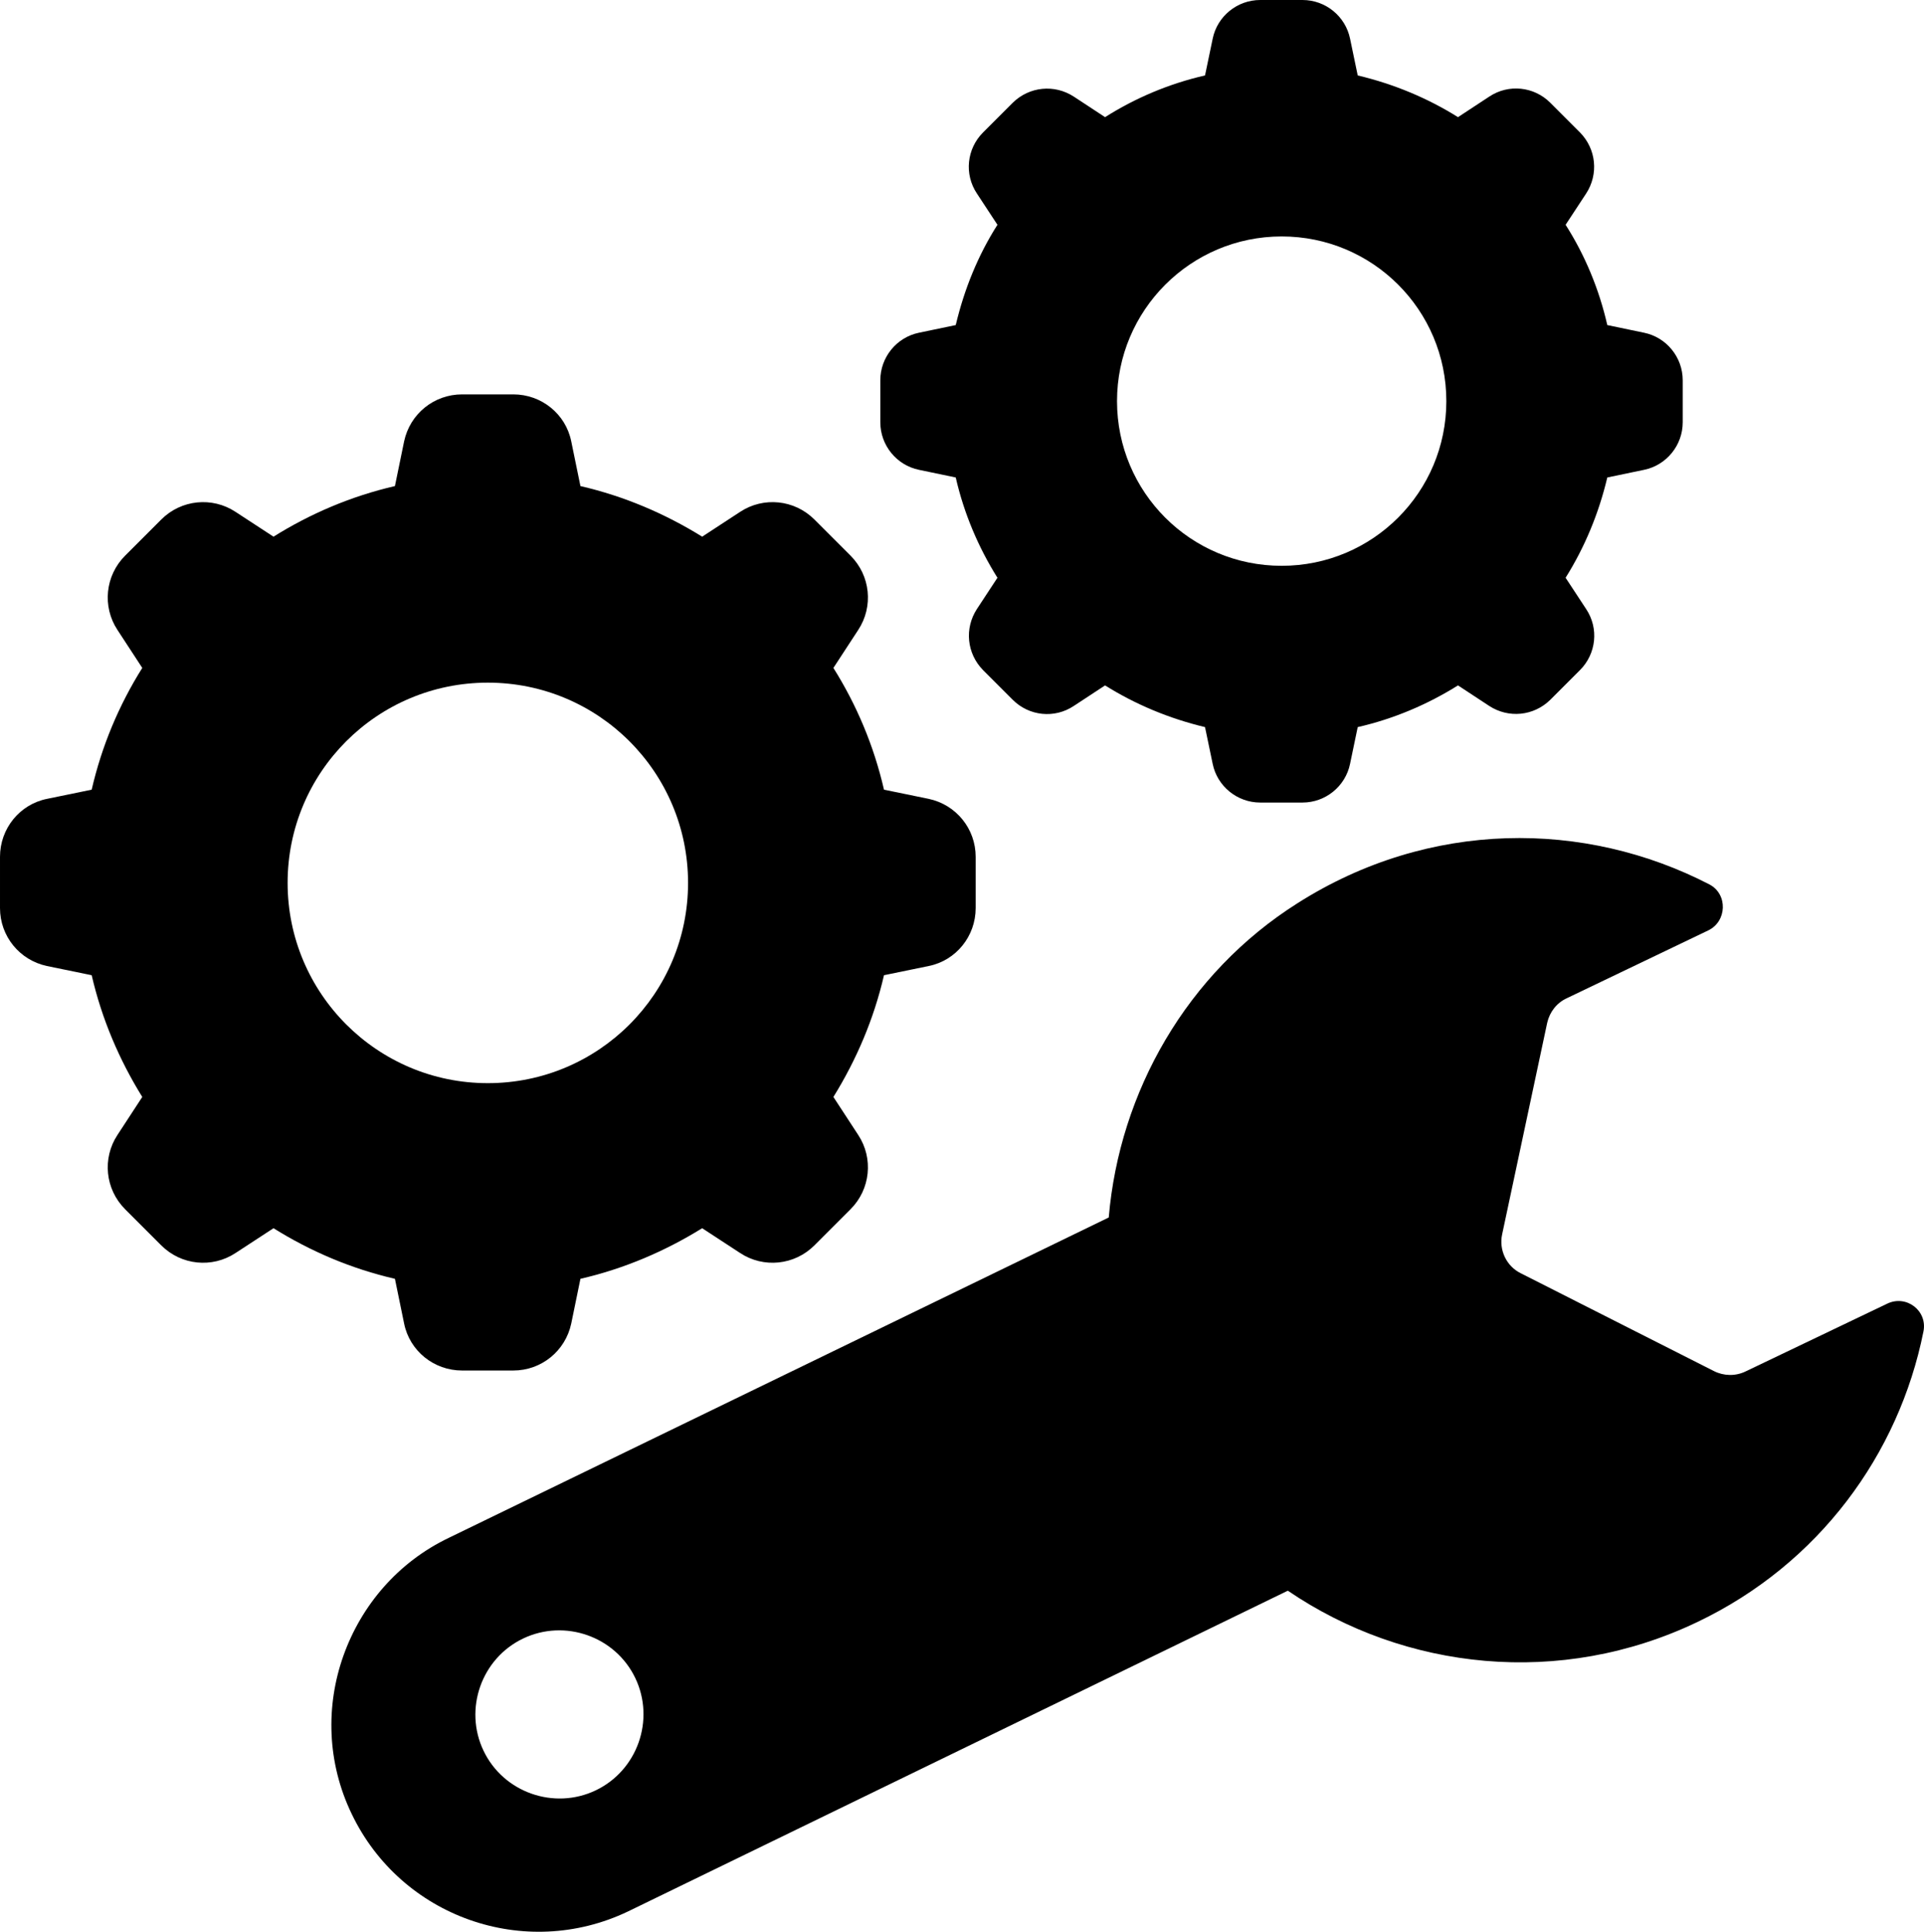
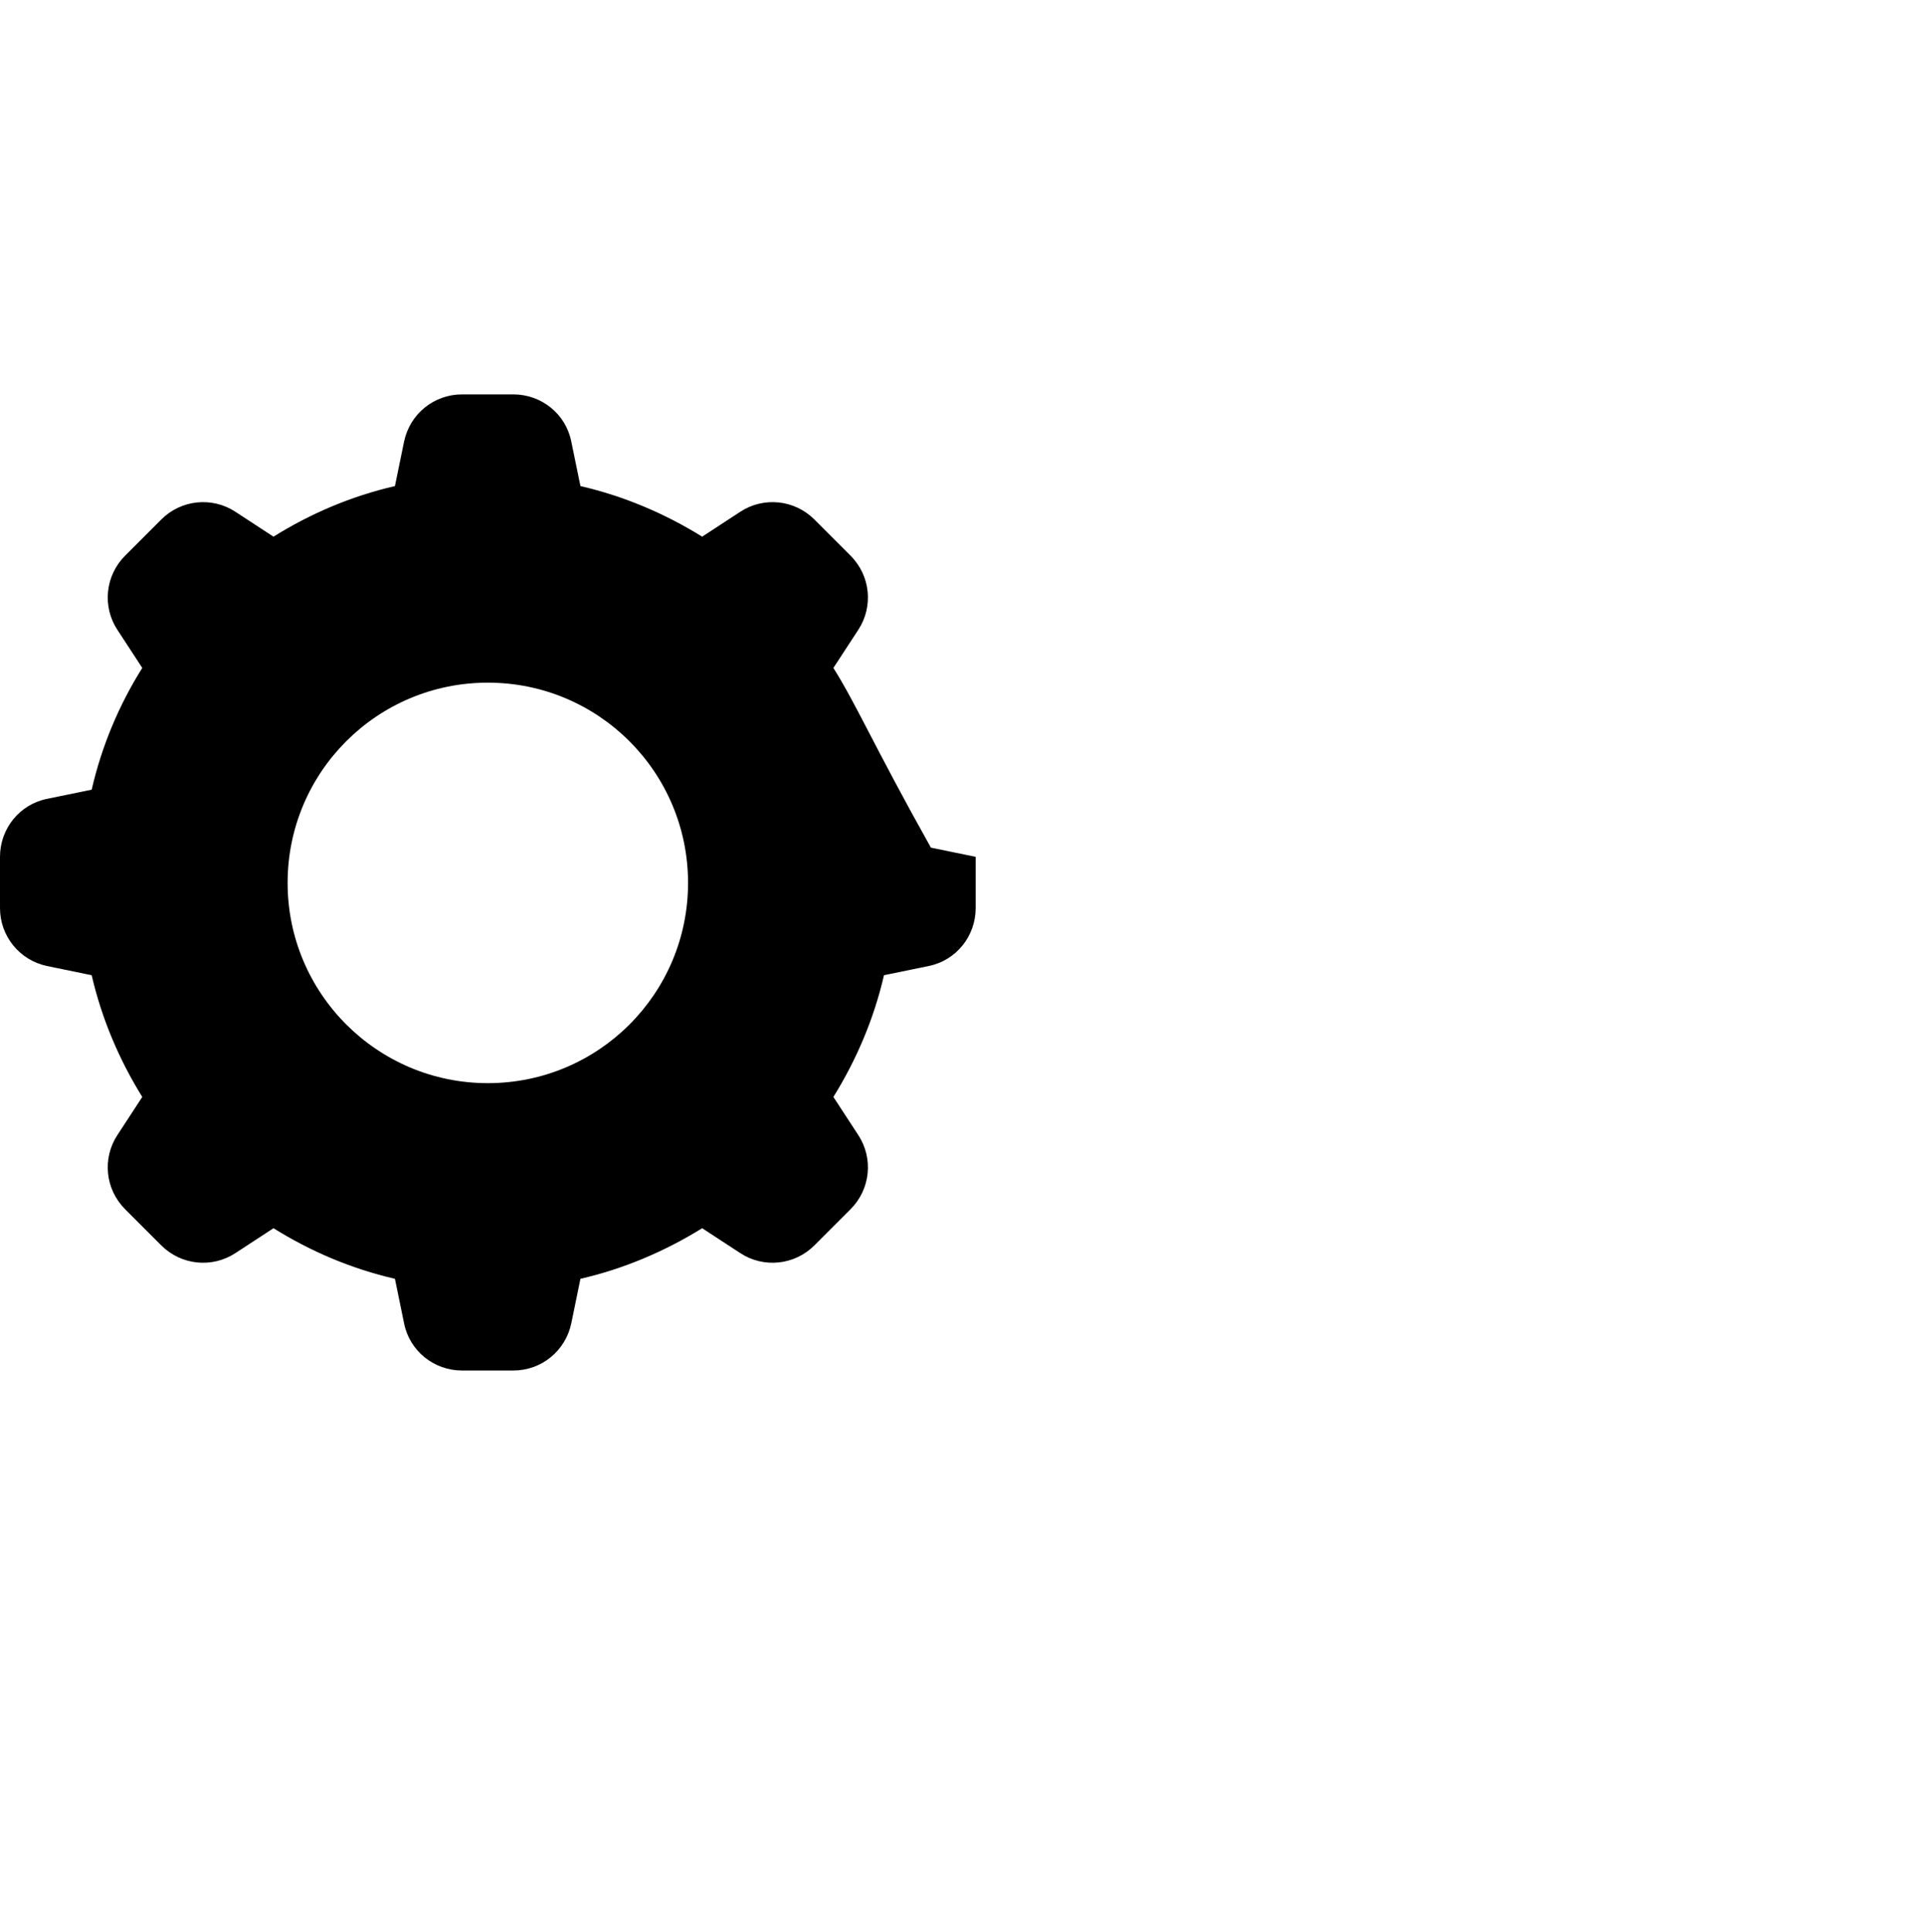
<svg xmlns="http://www.w3.org/2000/svg" id="Layer_1" enable-background="new 0 0 66 66" height="512" viewBox="0 0 510.019 512" width="510.019" version="1.1">
  <defs id="defs15" />
  <g id="g10" transform="matrix(8.128,0,0,8.128,-13.167,-16.337)">
    <g id="g8">
-       <path d="m 14.8,45.17 c 0.18,0.89 0.97,1.53 1.89,1.53 h 1.67 c 0.92,0 1.7,-0.64 1.89,-1.53 l 0.3,-1.46 c 1.43,-0.33 2.76,-0.9 3.97,-1.65 l 1.24,0.81 c 0.76,0.5 1.77,0.4 2.42,-0.25 l 1.18,-1.18 c 0.65,-0.65 0.75,-1.66 0.25,-2.42 L 28.8,37.78 c 0.75,-1.21 1.32,-2.54 1.65,-3.97 l 1.46,-0.3 c 0.89,-0.18 1.53,-0.97 1.53,-1.89 v -1.67 c 0,-0.92 -0.64,-1.7 -1.53,-1.89 l -1.46,-0.3 C 30.12,26.33 29.56,25 28.8,23.79 l 0.81,-1.24 c 0.5,-0.76 0.4,-1.77 -0.25,-2.42 L 28.18,18.95 C 27.53,18.3 26.52,18.2 25.76,18.7 l -1.24,0.81 c -1.21,-0.75 -2.54,-1.32 -3.97,-1.65 l -0.3,-1.46 c -0.18,-0.89 -0.97,-1.53 -1.89,-1.53 h -1.67 c -0.92,0 -1.7,0.64 -1.89,1.53 l -0.3,1.46 c -1.43,0.33 -2.76,0.9 -3.96,1.65 L 9.3,18.7 C 8.54,18.2 7.53,18.3 6.88,18.95 L 5.7,20.13 c -0.65,0.65 -0.75,1.66 -0.25,2.42 l 0.81,1.24 C 5.5,25 4.94,26.33 4.61,27.76 l -1.46,0.3 c -0.89,0.18 -1.53,0.97 -1.53,1.89 v 1.67 c 0,0.92 0.64,1.7 1.53,1.89 l 1.46,0.3 c 0.33,1.43 0.9,2.76 1.65,3.97 l -0.81,1.24 c -0.5,0.76 -0.4,1.77 0.25,2.42 l 1.18,1.18 c 0.65,0.65 1.66,0.75 2.42,0.25 l 1.24,-0.81 c 1.2,0.75 2.53,1.32 3.96,1.65 z M 11,30.8 c 0,-3.61 2.92,-6.53 6.53,-6.53 3.61,0 6.53,2.92 6.53,6.53 0,3.61 -2.92,6.53 -6.53,6.53 C 13.92,37.33 11,34.4 11,30.8 Z" id="path2" />
-       <path d="m 31.59,17.33 1.2,0.25 c 0.27,1.18 0.74,2.28 1.36,3.27 l -0.67,1.02 c -0.41,0.63 -0.33,1.45 0.2,1.99 l 0.97,0.97 c 0.53,0.53 1.36,0.62 1.99,0.2 l 1.02,-0.67 c 0.99,0.62 2.09,1.08 3.26,1.36 l 0.25,1.2 c 0.15,0.73 0.8,1.26 1.55,1.26 h 1.38 c 0.75,0 1.4,-0.53 1.55,-1.26 l 0.25,-1.2 c 1.18,-0.27 2.28,-0.74 3.27,-1.36 l 1.02,0.67 c 0.63,0.41 1.45,0.33 1.99,-0.2 l 0.97,-0.97 c 0.53,-0.53 0.62,-1.36 0.2,-1.99 l -0.67,-1.02 c 0.62,-0.99 1.08,-2.09 1.36,-3.27 l 1.2,-0.25 c 0.73,-0.15 1.26,-0.8 1.26,-1.55 v -1.37 c 0,-0.75 -0.53,-1.4 -1.26,-1.55 l -1.2,-0.25 C 53.77,11.43 53.31,10.33 52.68,9.34 L 53.35,8.32 C 53.76,7.69 53.68,6.87 53.15,6.33 L 52.18,5.36 C 51.65,4.83 50.82,4.74 50.19,5.16 L 49.17,5.83 C 48.18,5.21 47.08,4.75 45.9,4.47 L 45.65,3.27 C 45.5,2.54 44.85,2.01 44.1,2.01 h -1.38 c -0.75,0 -1.4,0.53 -1.55,1.26 l -0.25,1.2 C 39.74,4.74 38.64,5.21 37.66,5.83 L 36.64,5.16 C 36.01,4.75 35.19,4.83 34.65,5.36 l -0.97,0.97 c -0.53,0.53 -0.62,1.36 -0.2,1.99 l 0.67,1.02 c -0.63,0.99 -1.08,2.09 -1.36,3.27 l -1.2,0.25 c -0.73,0.15 -1.26,0.8 -1.26,1.55 v 1.37 c 0,0.75 0.53,1.4 1.26,1.55 z M 43.42,9.72 c 2.97,0 5.37,2.4 5.37,5.37 0,2.97 -2.4,5.37 -5.37,5.37 -2.97,0 -5.37,-2.4 -5.37,-5.37 0,-2.96 2.4,-5.37 5.37,-5.37 z" id="path4" />
-       <path d="m 63.17,44.52 -4.62,2.21 c -0.33,0.16 -0.71,0.15 -1.03,-0.01 l -6.3,-3.19 C 50.75,43.3 50.5,42.77 50.61,42.26 l 1.47,-6.9 c 0.08,-0.35 0.31,-0.65 0.64,-0.8 l 4.61,-2.21 c 0.61,-0.29 0.65,-1.18 0.04,-1.5 -4.06,-2.1 -9.13,-2.12 -13.43,0.61 -3.61,2.28 -5.81,6.15 -6.16,10.25 L 16.27,52.15 c -1.68,0.8 -2.87,2.22 -3.45,3.85 -0.58,1.63 -0.54,3.48 0.27,5.16 1.61,3.36 5.64,4.79 9.01,3.18 L 43.62,53.88 c 3.82,2.6 8.89,3.16 13.36,1.02 3.96,-1.89 6.57,-5.47 7.37,-9.47 0.14,-0.68 -0.56,-1.21 -1.18,-0.91 z M 21.05,60.39 c -1.36,0.65 -3.01,0.07 -3.66,-1.29 -0.65,-1.36 -0.07,-3.01 1.29,-3.66 1.36,-0.65 3.01,-0.07 3.66,1.29 0.65,1.36 0.07,3.01 -1.29,3.66 z" id="path6" />
+       <path d="m 14.8,45.17 c 0.18,0.89 0.97,1.53 1.89,1.53 h 1.67 c 0.92,0 1.7,-0.64 1.89,-1.53 l 0.3,-1.46 c 1.43,-0.33 2.76,-0.9 3.97,-1.65 l 1.24,0.81 c 0.76,0.5 1.77,0.4 2.42,-0.25 l 1.18,-1.18 c 0.65,-0.65 0.75,-1.66 0.25,-2.42 L 28.8,37.78 c 0.75,-1.21 1.32,-2.54 1.65,-3.97 l 1.46,-0.3 c 0.89,-0.18 1.53,-0.97 1.53,-1.89 v -1.67 l -1.46,-0.3 C 30.12,26.33 29.56,25 28.8,23.79 l 0.81,-1.24 c 0.5,-0.76 0.4,-1.77 -0.25,-2.42 L 28.18,18.95 C 27.53,18.3 26.52,18.2 25.76,18.7 l -1.24,0.81 c -1.21,-0.75 -2.54,-1.32 -3.97,-1.65 l -0.3,-1.46 c -0.18,-0.89 -0.97,-1.53 -1.89,-1.53 h -1.67 c -0.92,0 -1.7,0.64 -1.89,1.53 l -0.3,1.46 c -1.43,0.33 -2.76,0.9 -3.96,1.65 L 9.3,18.7 C 8.54,18.2 7.53,18.3 6.88,18.95 L 5.7,20.13 c -0.65,0.65 -0.75,1.66 -0.25,2.42 l 0.81,1.24 C 5.5,25 4.94,26.33 4.61,27.76 l -1.46,0.3 c -0.89,0.18 -1.53,0.97 -1.53,1.89 v 1.67 c 0,0.92 0.64,1.7 1.53,1.89 l 1.46,0.3 c 0.33,1.43 0.9,2.76 1.65,3.97 l -0.81,1.24 c -0.5,0.76 -0.4,1.77 0.25,2.42 l 1.18,1.18 c 0.65,0.65 1.66,0.75 2.42,0.25 l 1.24,-0.81 c 1.2,0.75 2.53,1.32 3.96,1.65 z M 11,30.8 c 0,-3.61 2.92,-6.53 6.53,-6.53 3.61,0 6.53,2.92 6.53,6.53 0,3.61 -2.92,6.53 -6.53,6.53 C 13.92,37.33 11,34.4 11,30.8 Z" id="path2" />
    </g>
  </g>
</svg>